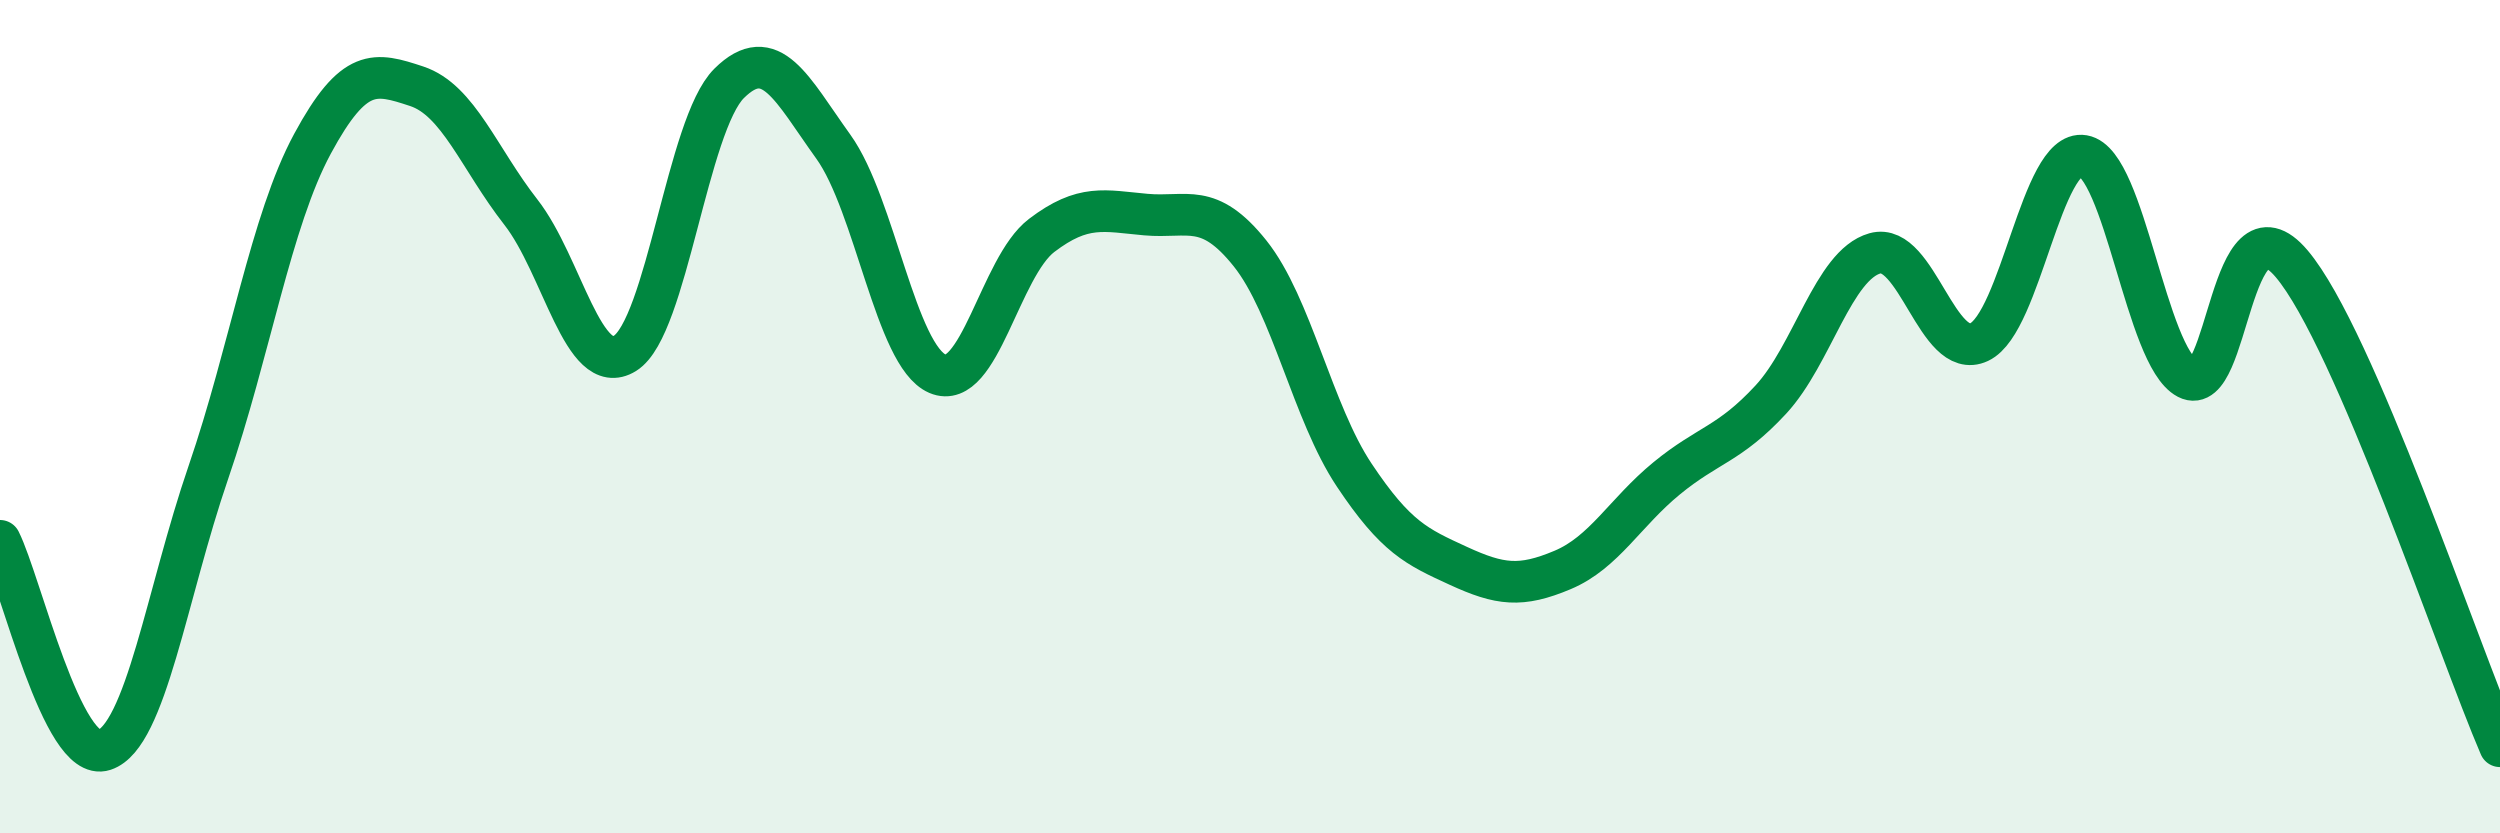
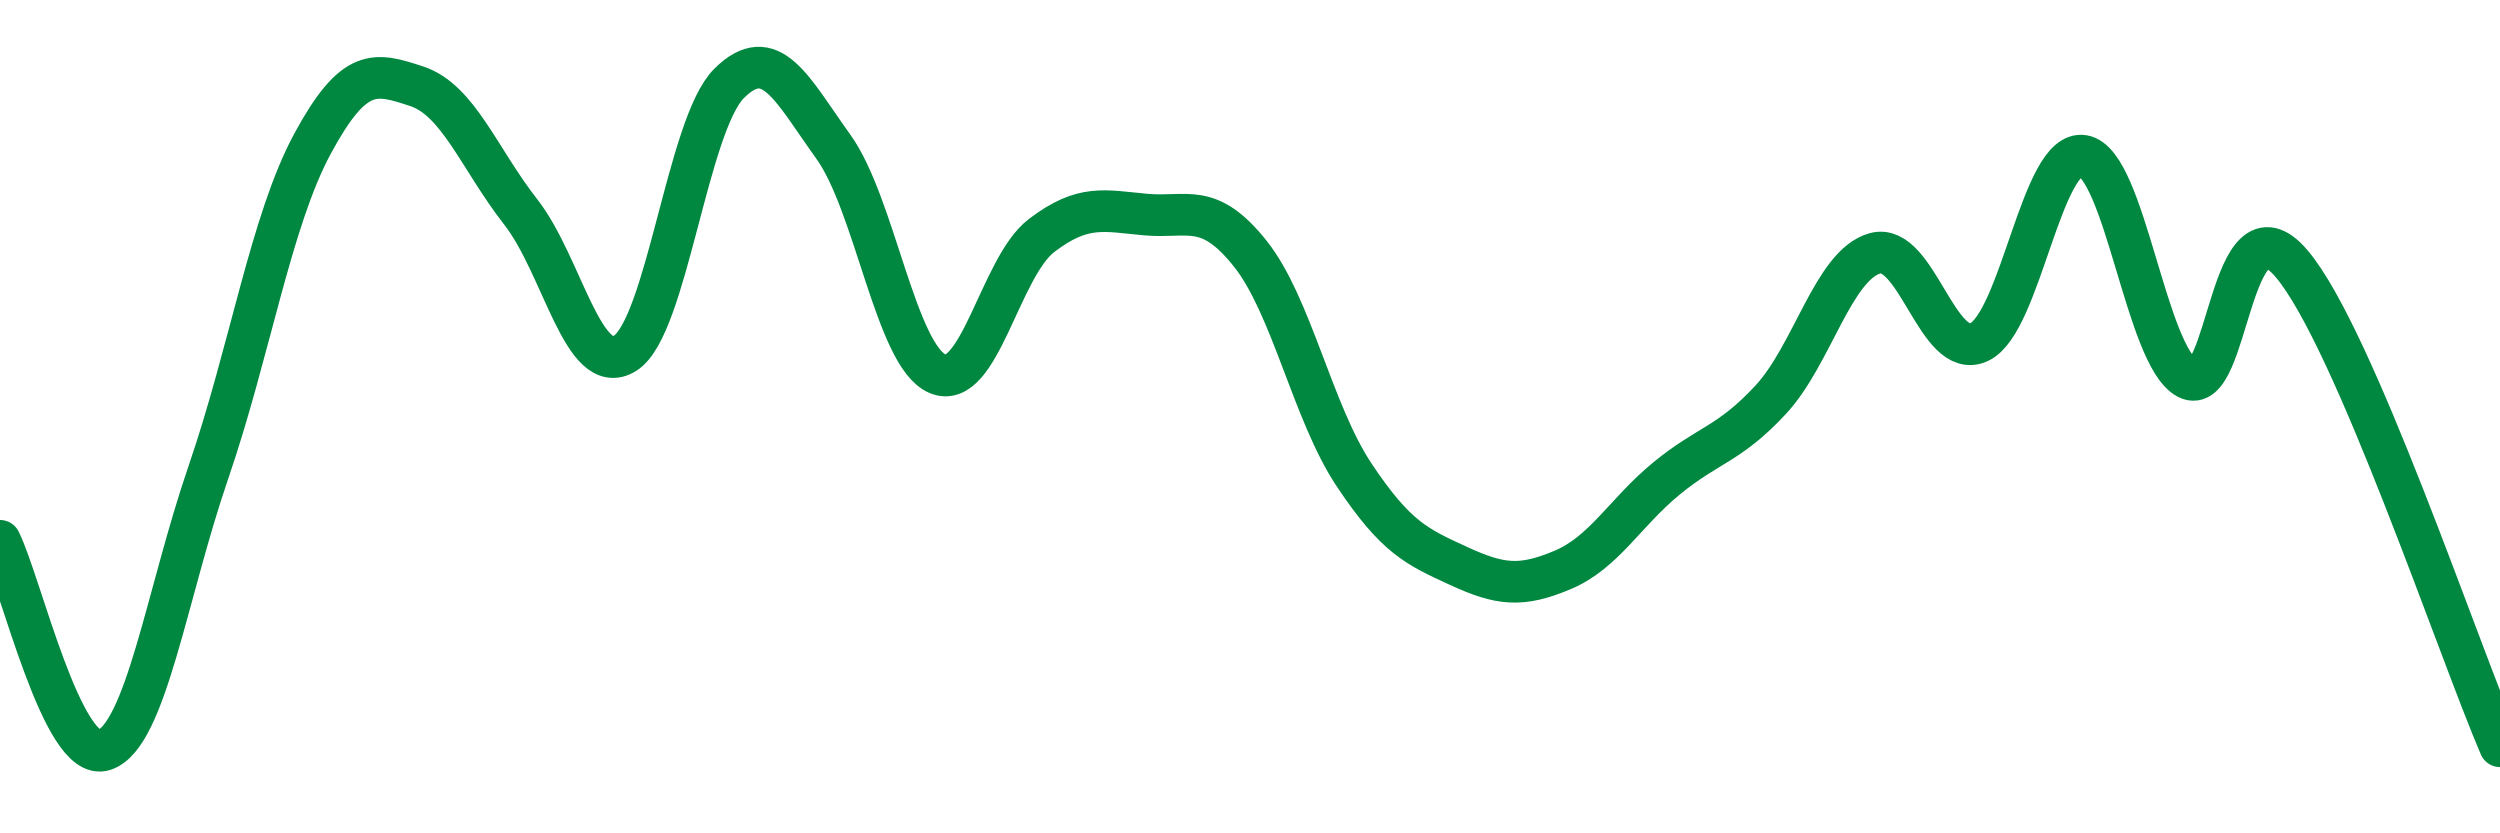
<svg xmlns="http://www.w3.org/2000/svg" width="60" height="20" viewBox="0 0 60 20">
-   <path d="M 0,12.98 C 0.5,13.98 1.5,18.33 2.5,18 C 3.5,17.67 4,14.25 5,11.34 C 6,8.43 6.5,5.3 7.5,3.45 C 8.5,1.6 9,1.74 10,2.07 C 11,2.4 11.5,3.81 12.5,5.09 C 13.5,6.37 14,9.1 15,8.48 C 16,7.86 16.5,2.99 17.5,2 C 18.5,1.01 19,2.13 20,3.52 C 21,4.91 21.5,8.54 22.5,8.97 C 23.5,9.4 24,6.41 25,5.65 C 26,4.89 26.5,5.06 27.5,5.15 C 28.5,5.24 29,4.83 30,6.08 C 31,7.33 31.5,9.9 32.5,11.4 C 33.5,12.9 34,13.12 35,13.58 C 36,14.04 36.5,14.1 37.5,13.68 C 38.5,13.26 39,12.3 40,11.48 C 41,10.66 41.5,10.67 42.5,9.59 C 43.5,8.51 44,6.36 45,6.08 C 46,5.8 46.5,8.68 47.5,8.21 C 48.5,7.74 49,3.57 50,3.74 C 51,3.91 51.5,8.56 52.5,9.08 C 53.5,9.6 53.5,4.56 55,6.33 C 56.5,8.1 59,15.59 60,17.91L60 20L0 20Z" fill="#008740" opacity="0.1" stroke-linecap="round" stroke-linejoin="round" />
  <path d="M 0,12.98 C 0.5,13.98 1.5,18.33 2.5,18 C 3.5,17.67 4,14.25 5,11.34 C 6,8.43 6.5,5.3 7.5,3.45 C 8.5,1.6 9,1.74 10,2.07 C 11,2.4 11.5,3.81 12.5,5.09 C 13.5,6.37 14,9.1 15,8.48 C 16,7.86 16.5,2.99 17.5,2 C 18.5,1.01 19,2.13 20,3.52 C 21,4.91 21.5,8.54 22.5,8.97 C 23.5,9.4 24,6.41 25,5.65 C 26,4.89 26.5,5.06 27.5,5.15 C 28.5,5.24 29,4.83 30,6.08 C 31,7.33 31.5,9.9 32.5,11.4 C 33.5,12.9 34,13.12 35,13.58 C 36,14.04 36.5,14.1 37.5,13.68 C 38.5,13.26 39,12.3 40,11.48 C 41,10.66 41.5,10.67 42.5,9.59 C 43.5,8.51 44,6.36 45,6.08 C 46,5.8 46.5,8.68 47.5,8.21 C 48.5,7.74 49,3.57 50,3.74 C 51,3.91 51.5,8.56 52.5,9.08 C 53.5,9.6 53.5,4.56 55,6.33 C 56.5,8.1 59,15.59 60,17.91" stroke="#008740" stroke-width="1" fill="none" stroke-linecap="round" stroke-linejoin="round" />
</svg>